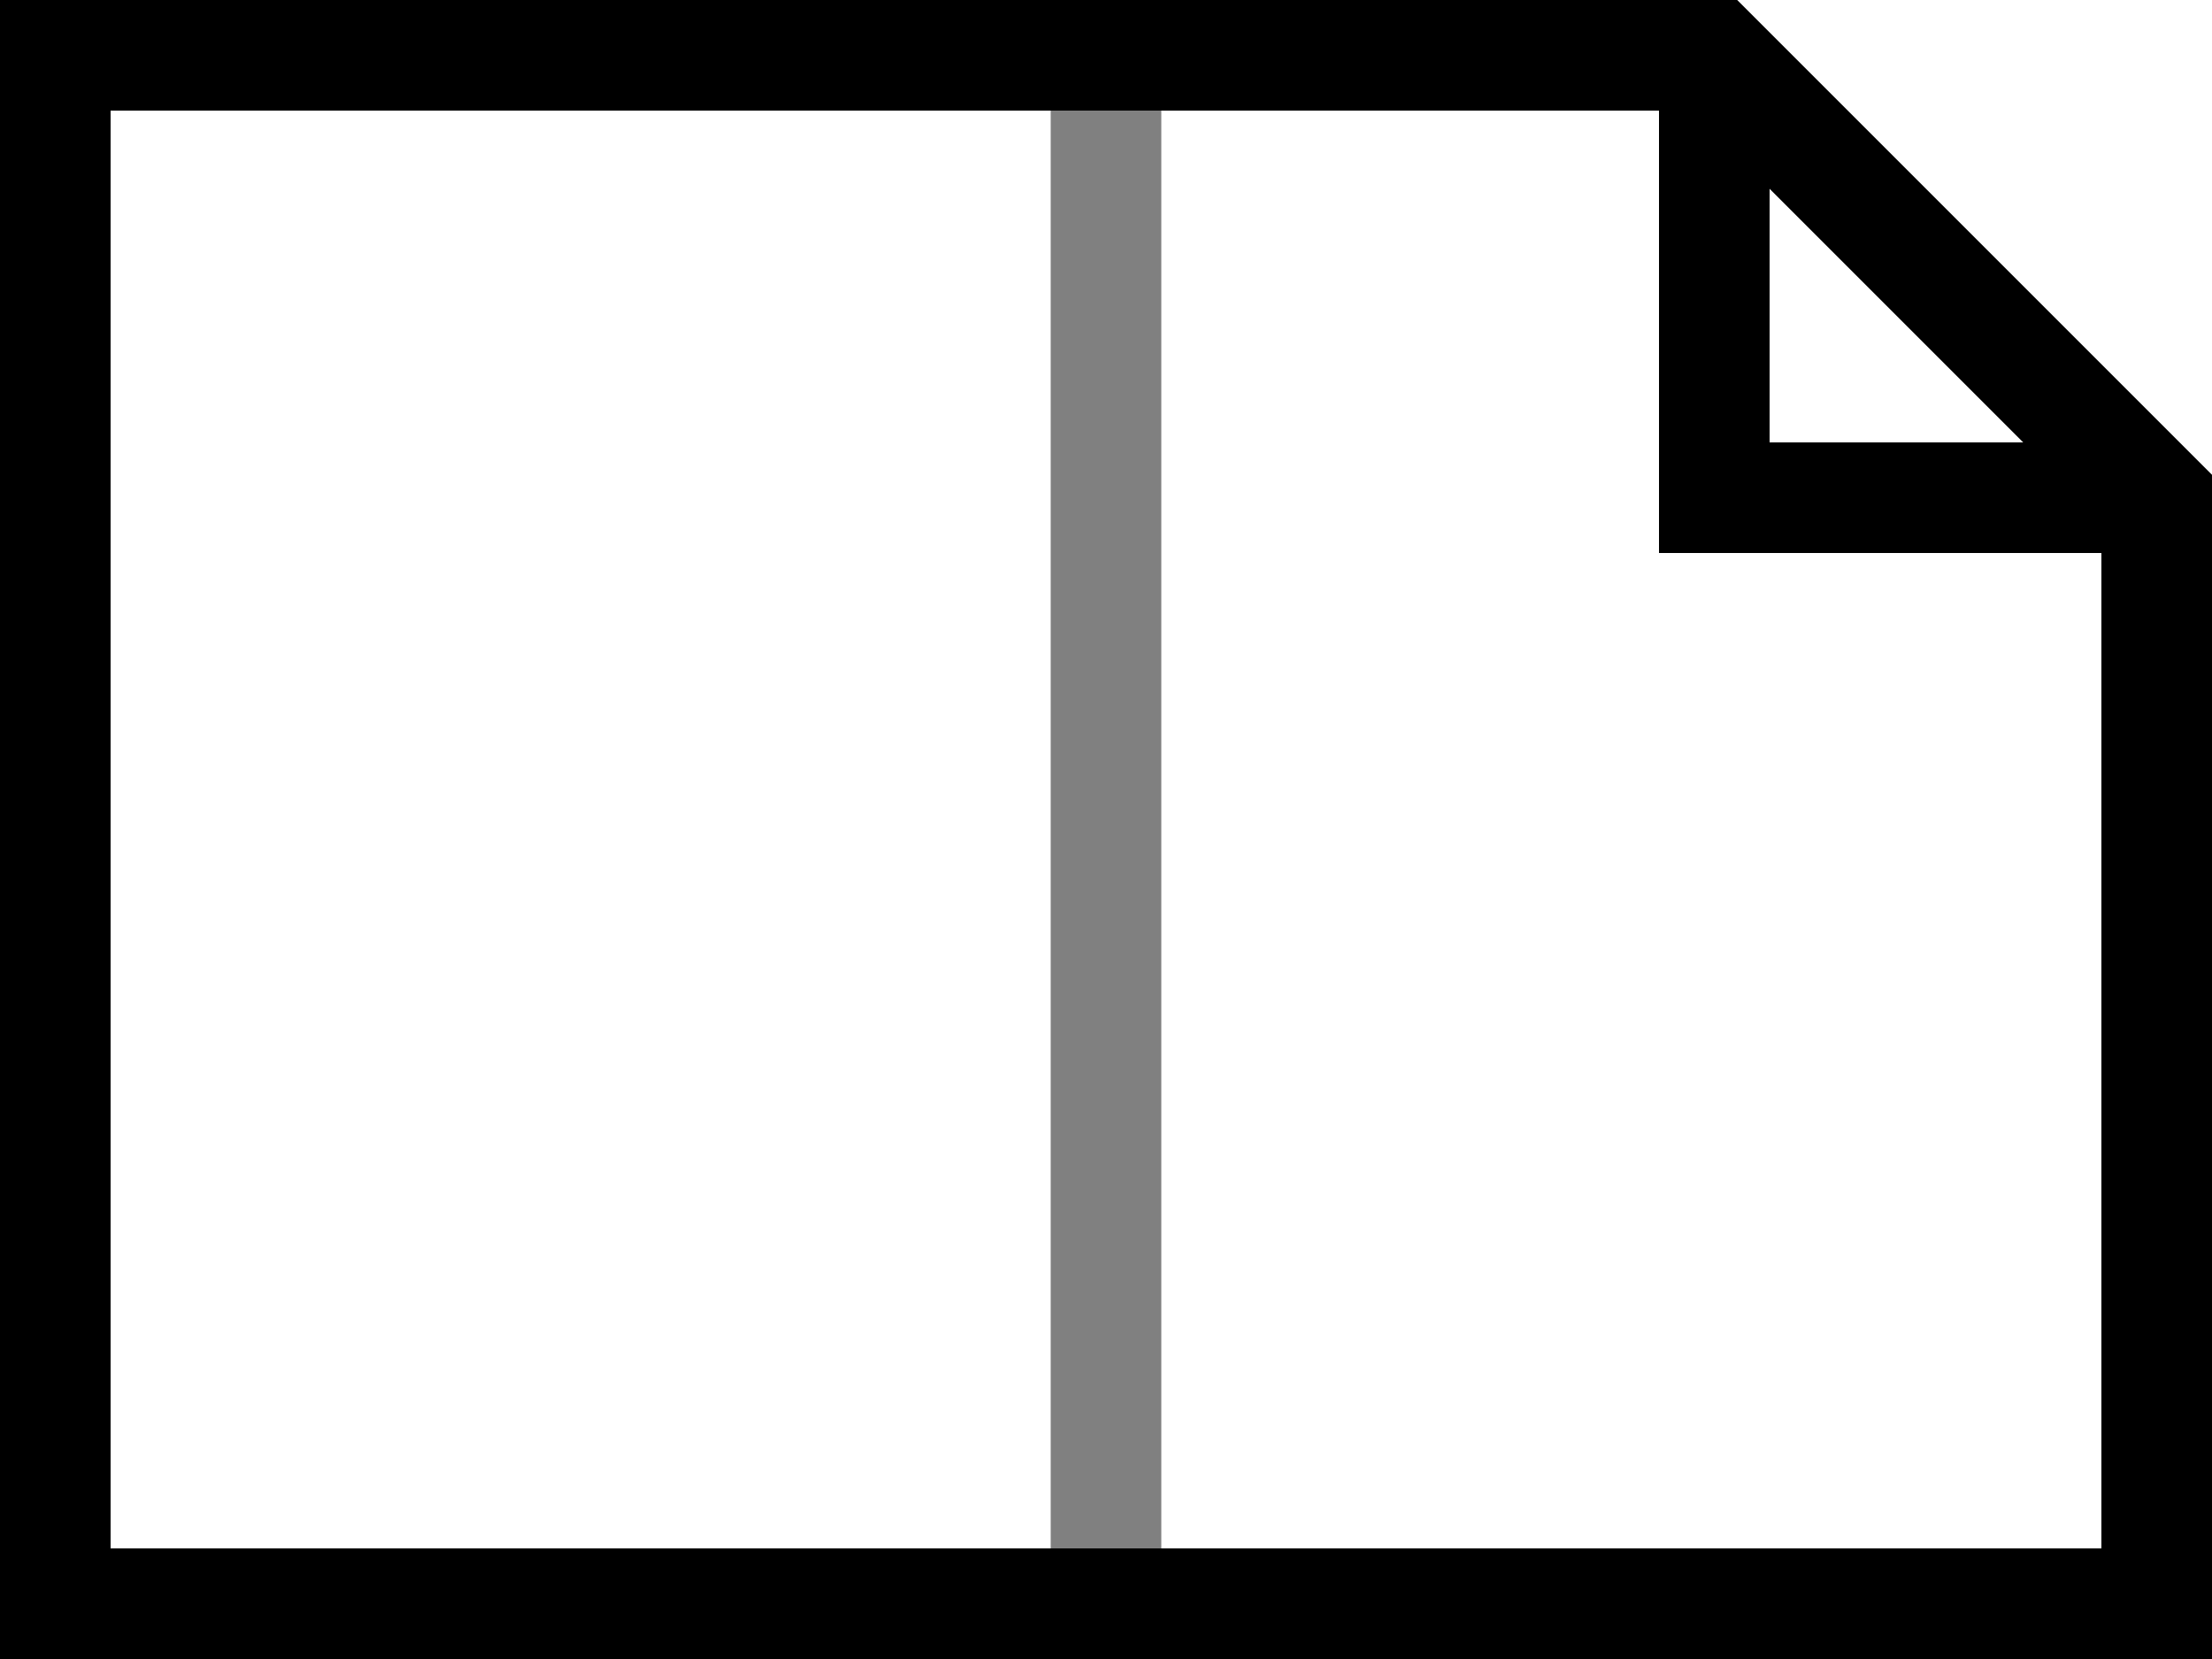
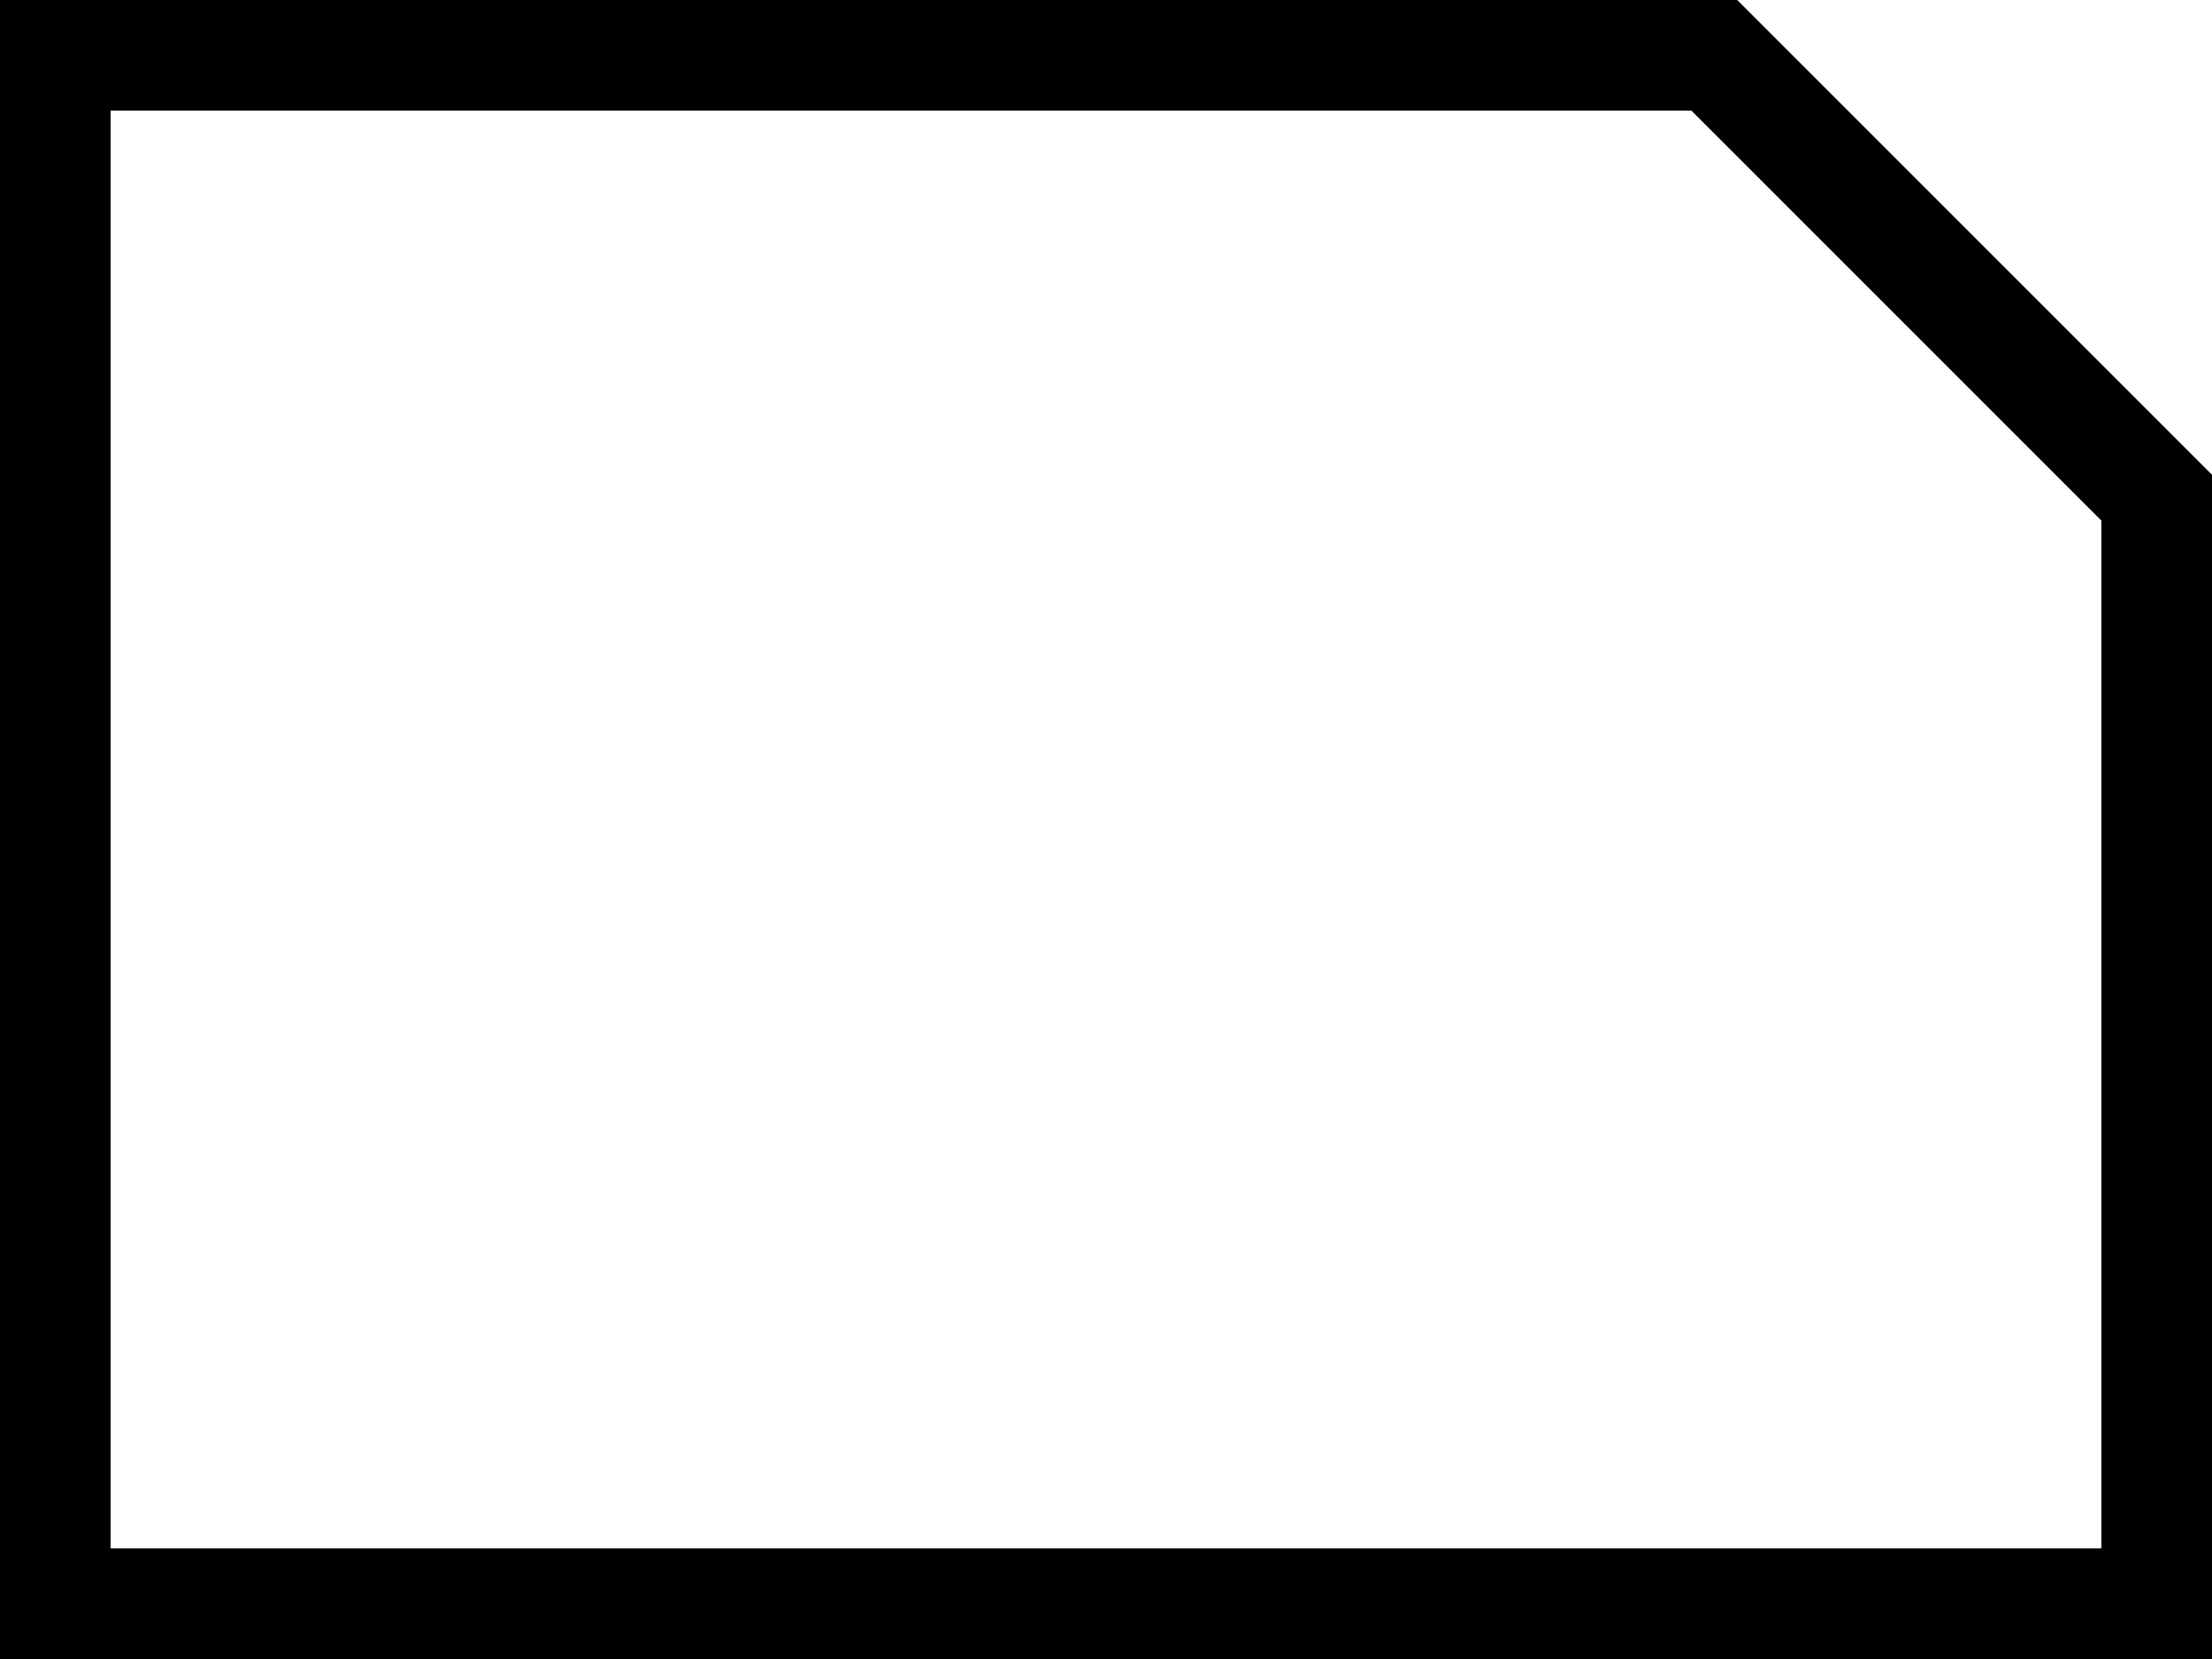
<svg xmlns="http://www.w3.org/2000/svg" version="1.1" width="1em" height="0.75em" viewBox="0 0 100 75">
  <g transform="translate(2.5 2.5)">
    <path d="M 0,0     L 75,0     L 95,20     L 95,70     L 0,70     L 0,0 z" style="fill: none; stroke:black; stroke-width: 5px;" />
-     <path d="M 75,0     L 75,20     L 95,20" style="fill: none; stroke:black; stroke-width: 5px;" />
-     <path d="M 47.5,2.5     L 47.5,67.5" style="fill: none; stroke:gray; stroke-width: 5px;" />
  </g>
</svg>